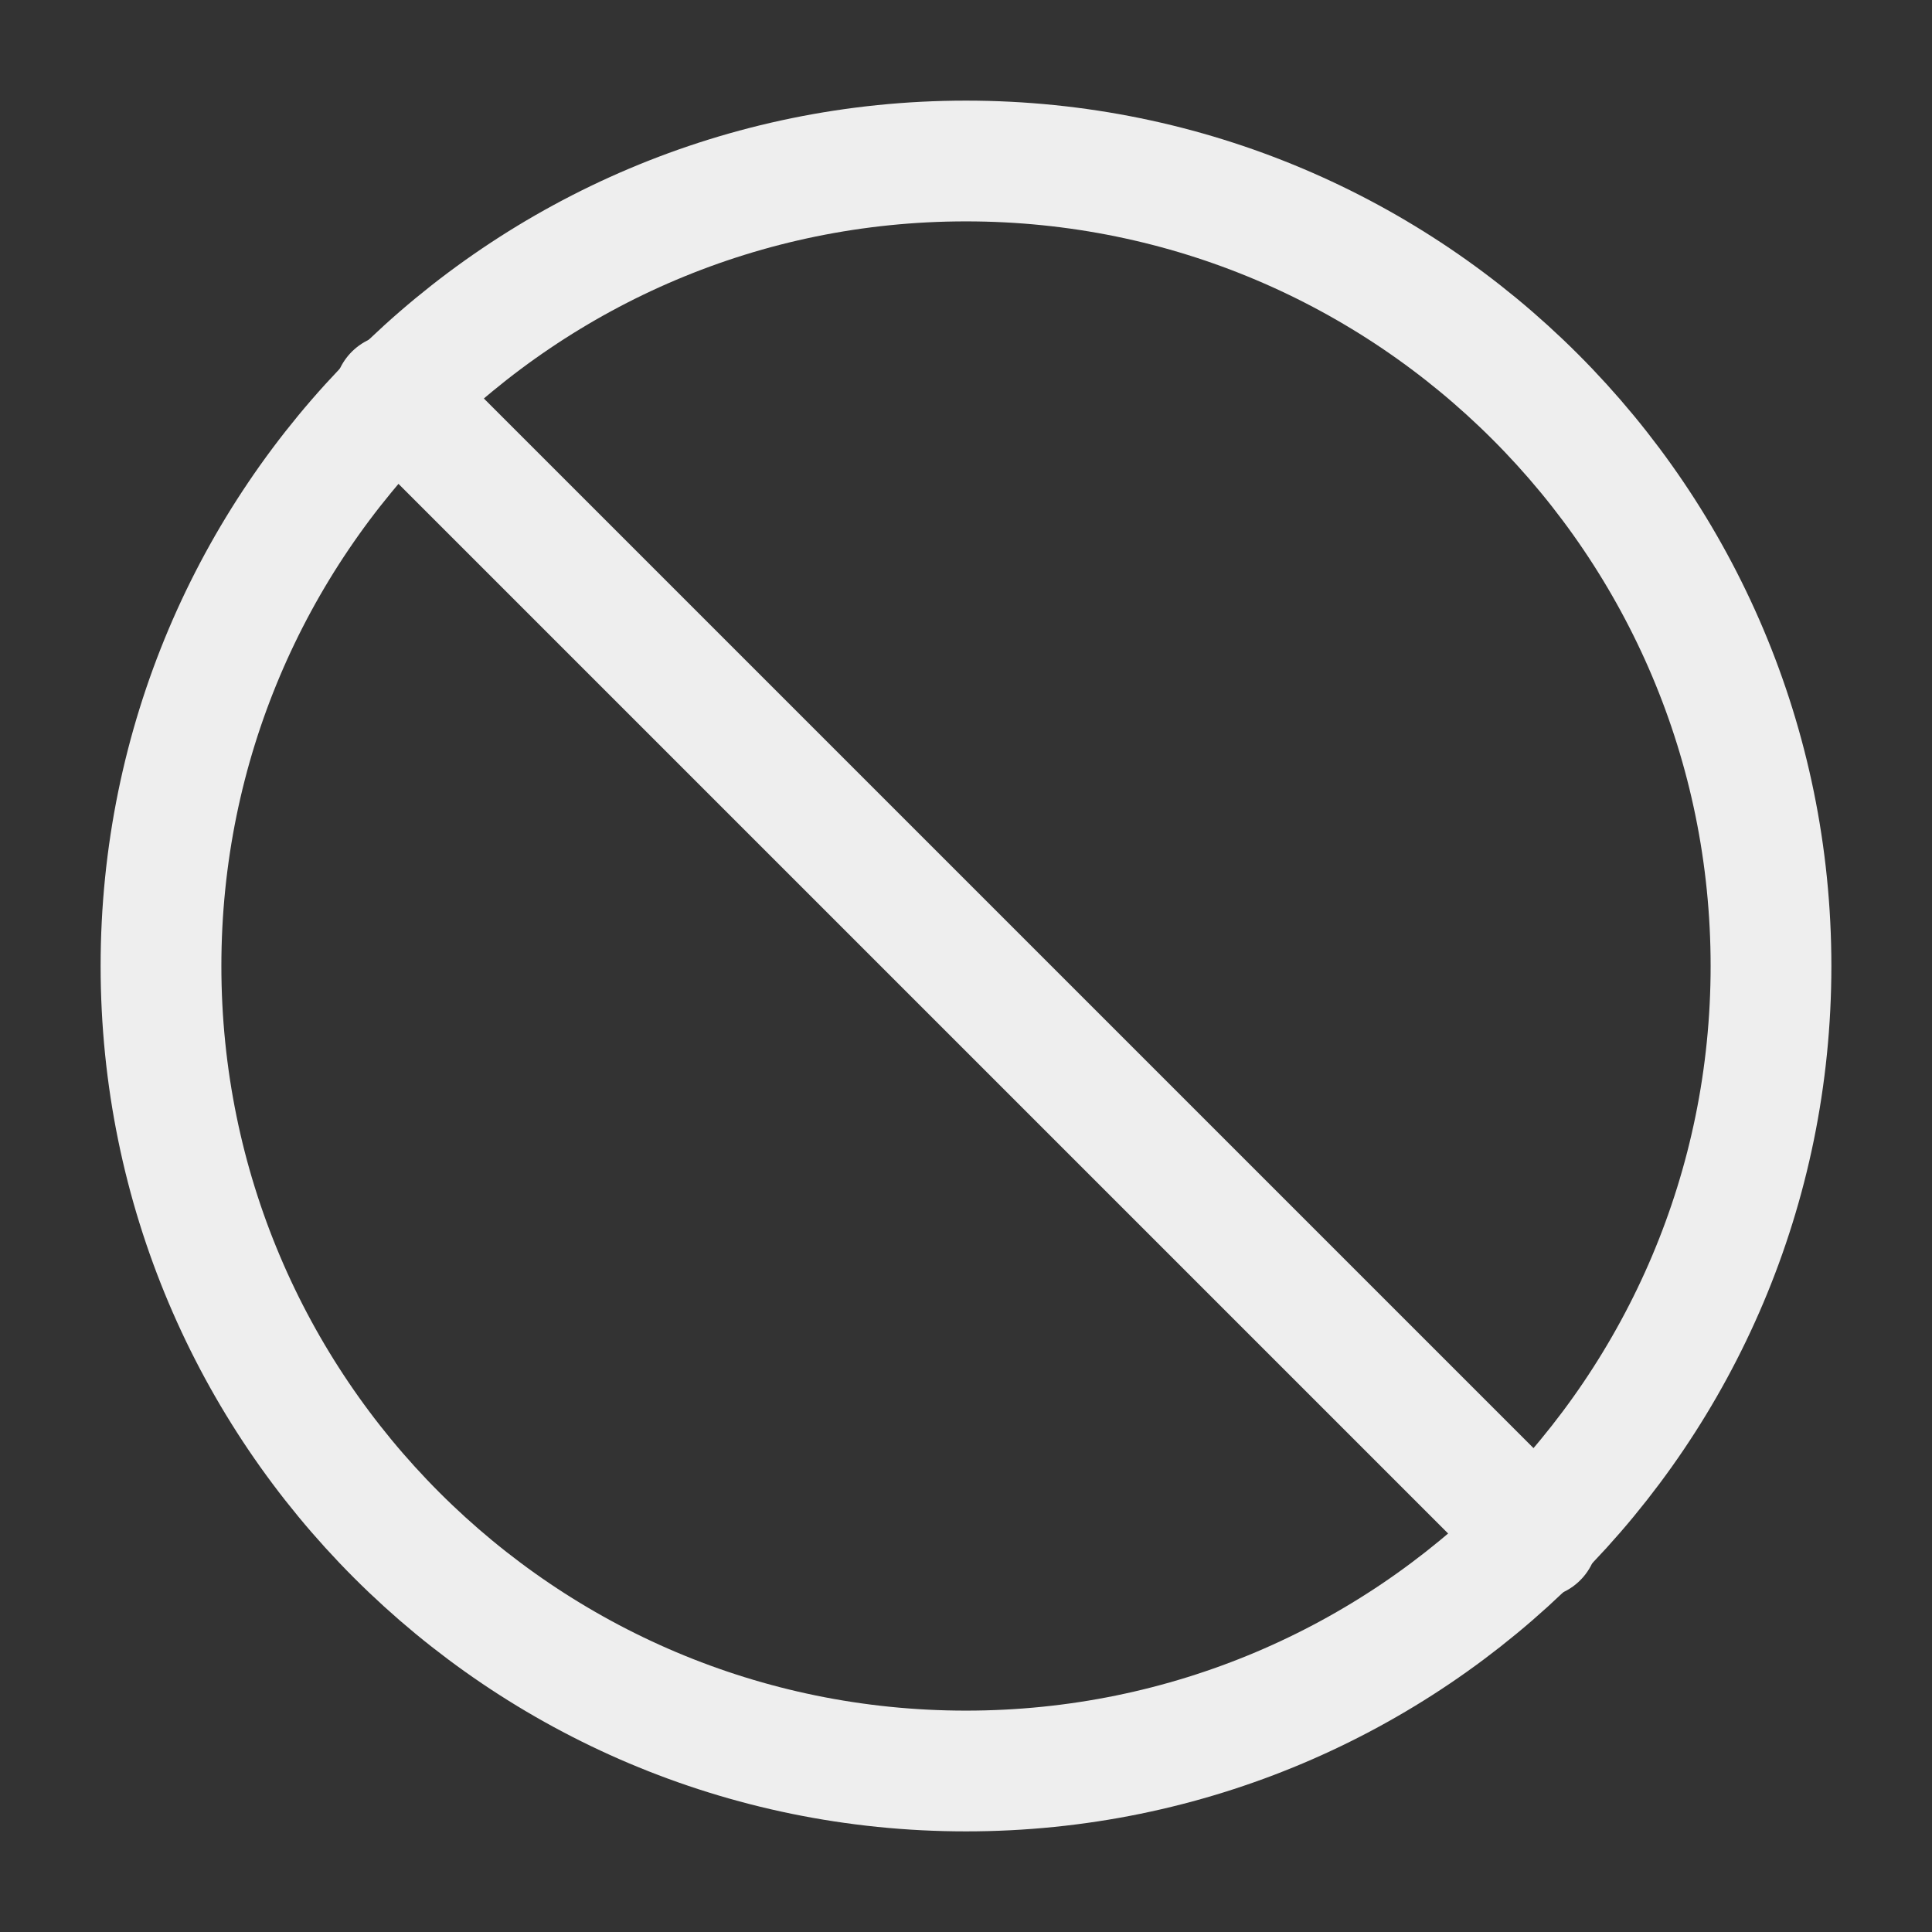
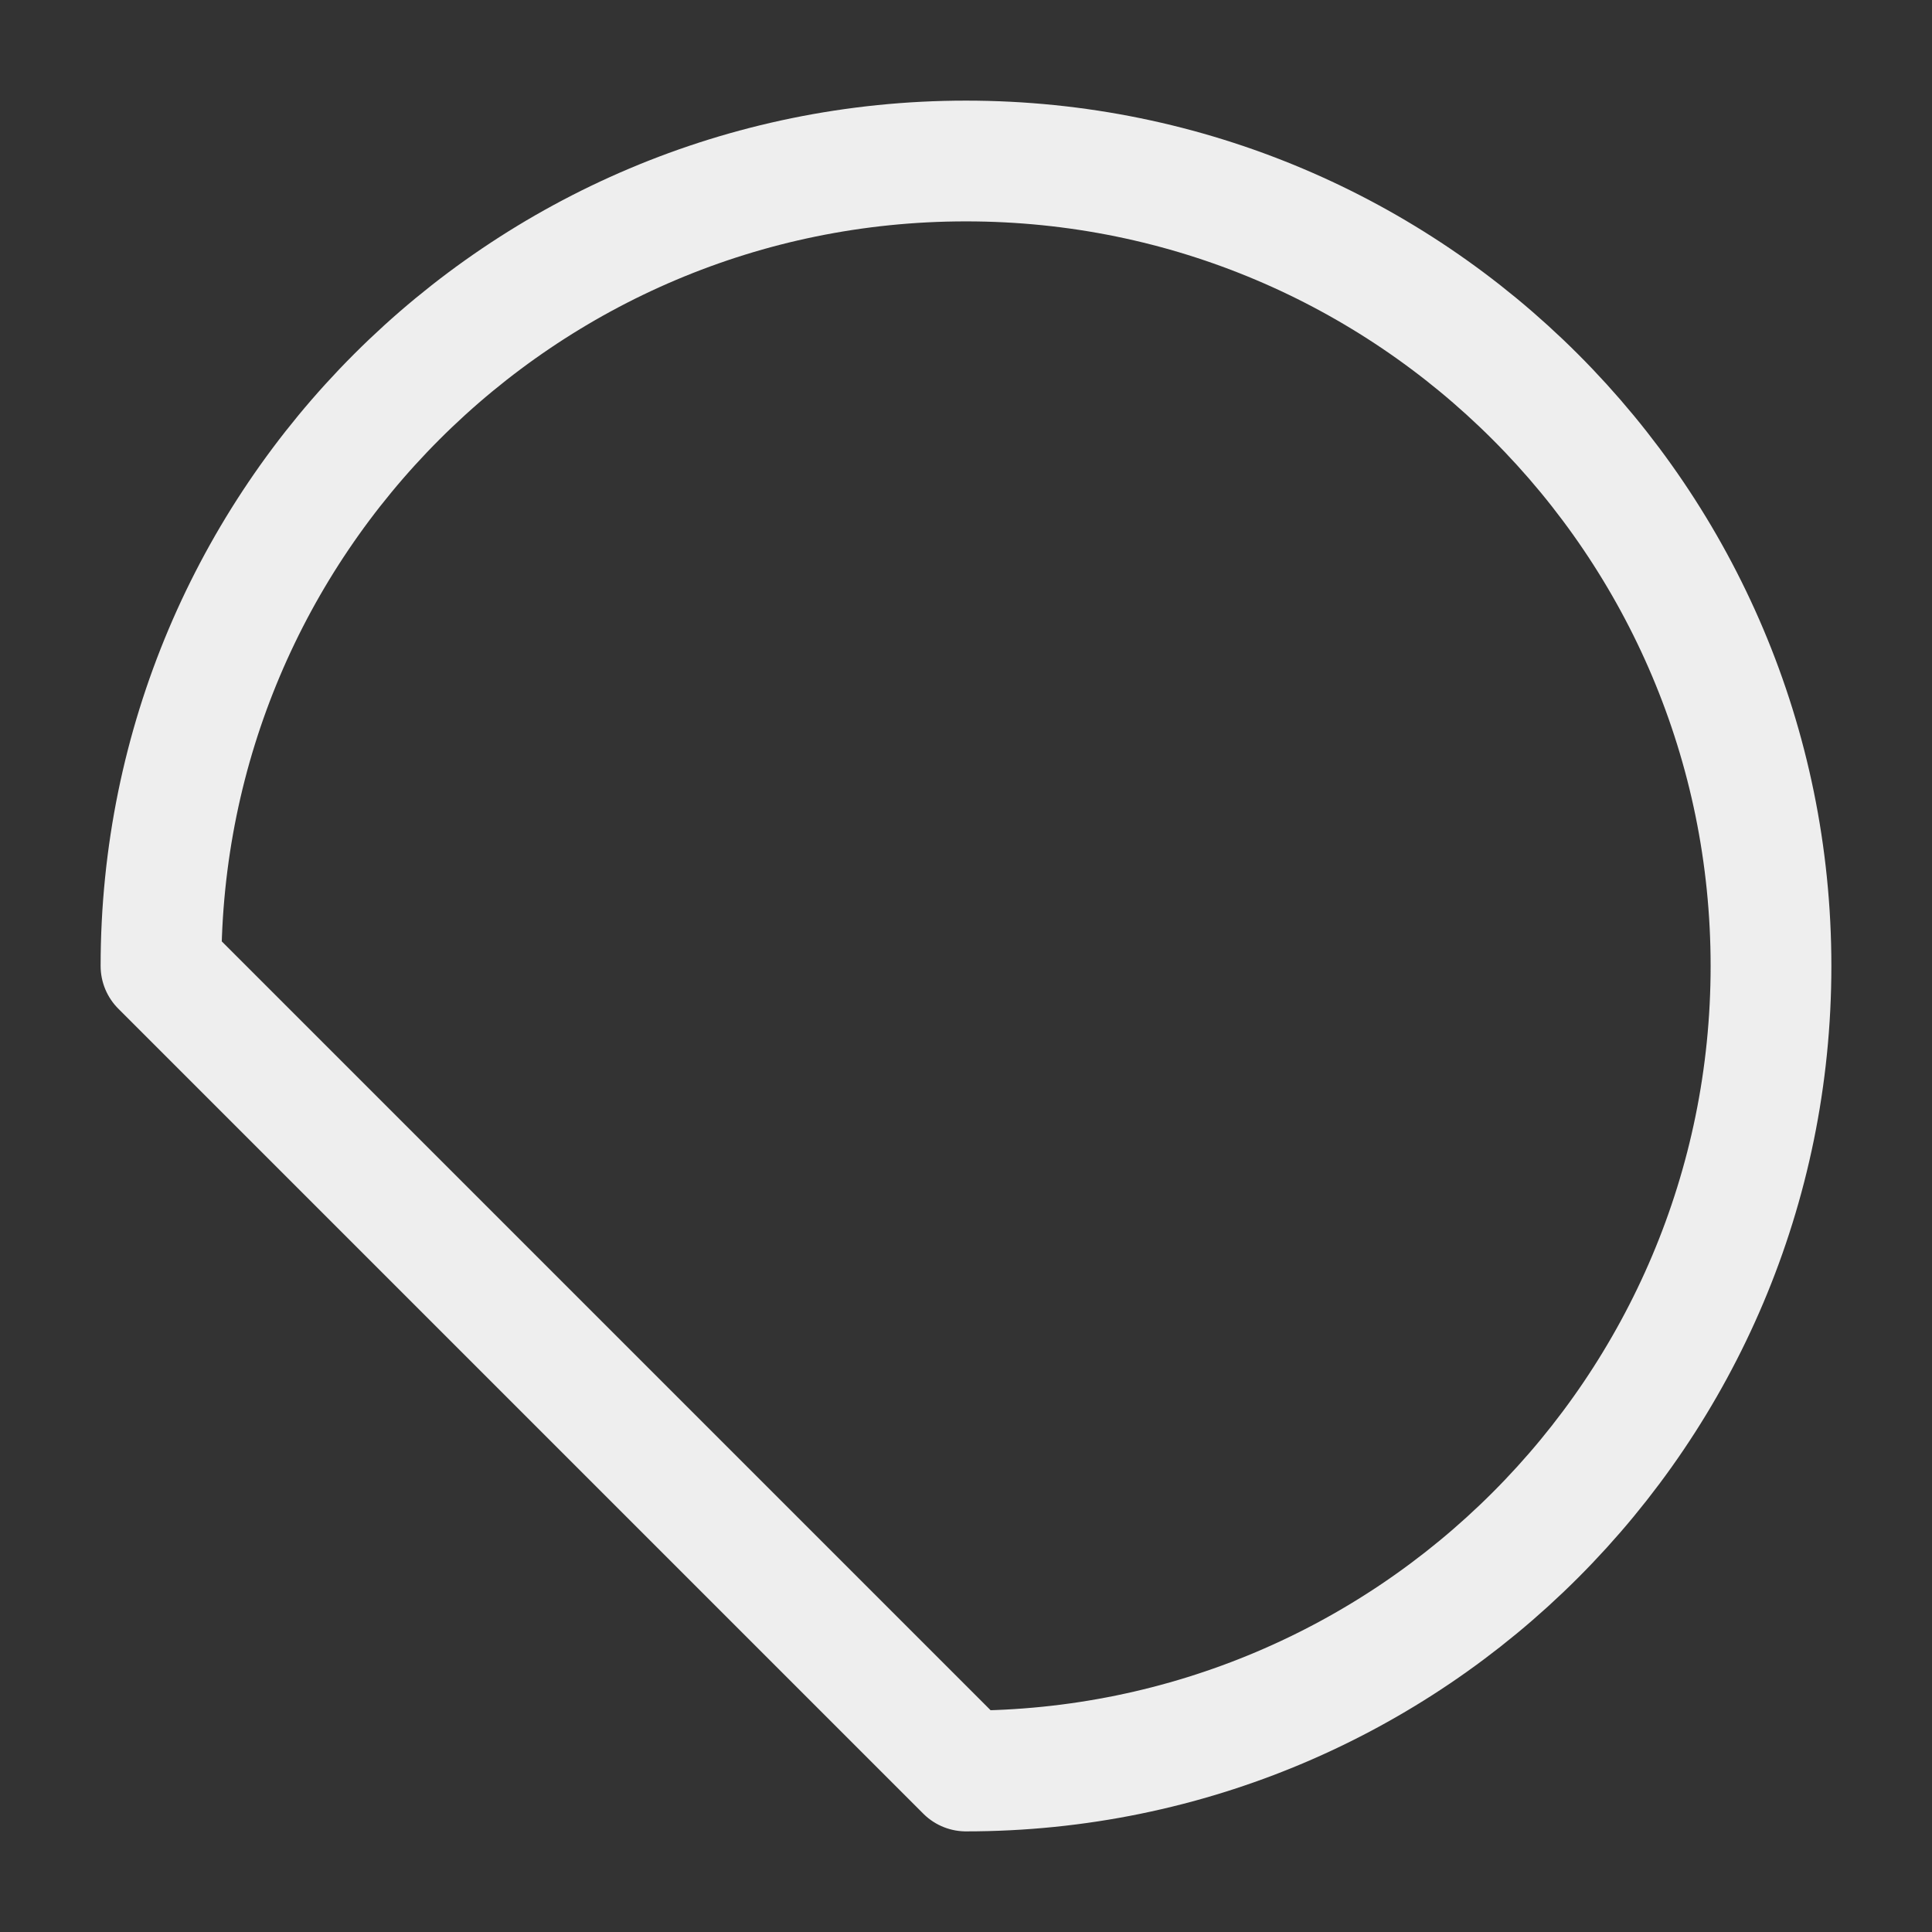
<svg xmlns="http://www.w3.org/2000/svg" width="24" height="24" viewBox="0 0 24 24" fill="none">
  <rect x="0" y="0" width="24" height="24" fill="#333333" stroke="none" />
-   <path d="M12 22C17.523 22 22 17.523 22 12C22 6.477 17.523 2 12 2C6.477 2 2 6.477 2 12C2 17.523 6.477 22 12 22Z" stroke="#EEEEEE" stroke-width="1.5" stroke-linecap="round" stroke-linejoin="round" />
-   <path d="M4.9 4.9L19.1 19.1" stroke="#EEEEEE" stroke-width="1.5" stroke-linecap="round" stroke-linejoin="round" />
+   <path d="M12 22C17.523 22 22 17.523 22 12C22 6.477 17.523 2 12 2C6.477 2 2 6.477 2 12Z" stroke="#EEEEEE" stroke-width="1.5" stroke-linecap="round" stroke-linejoin="round" />
</svg>